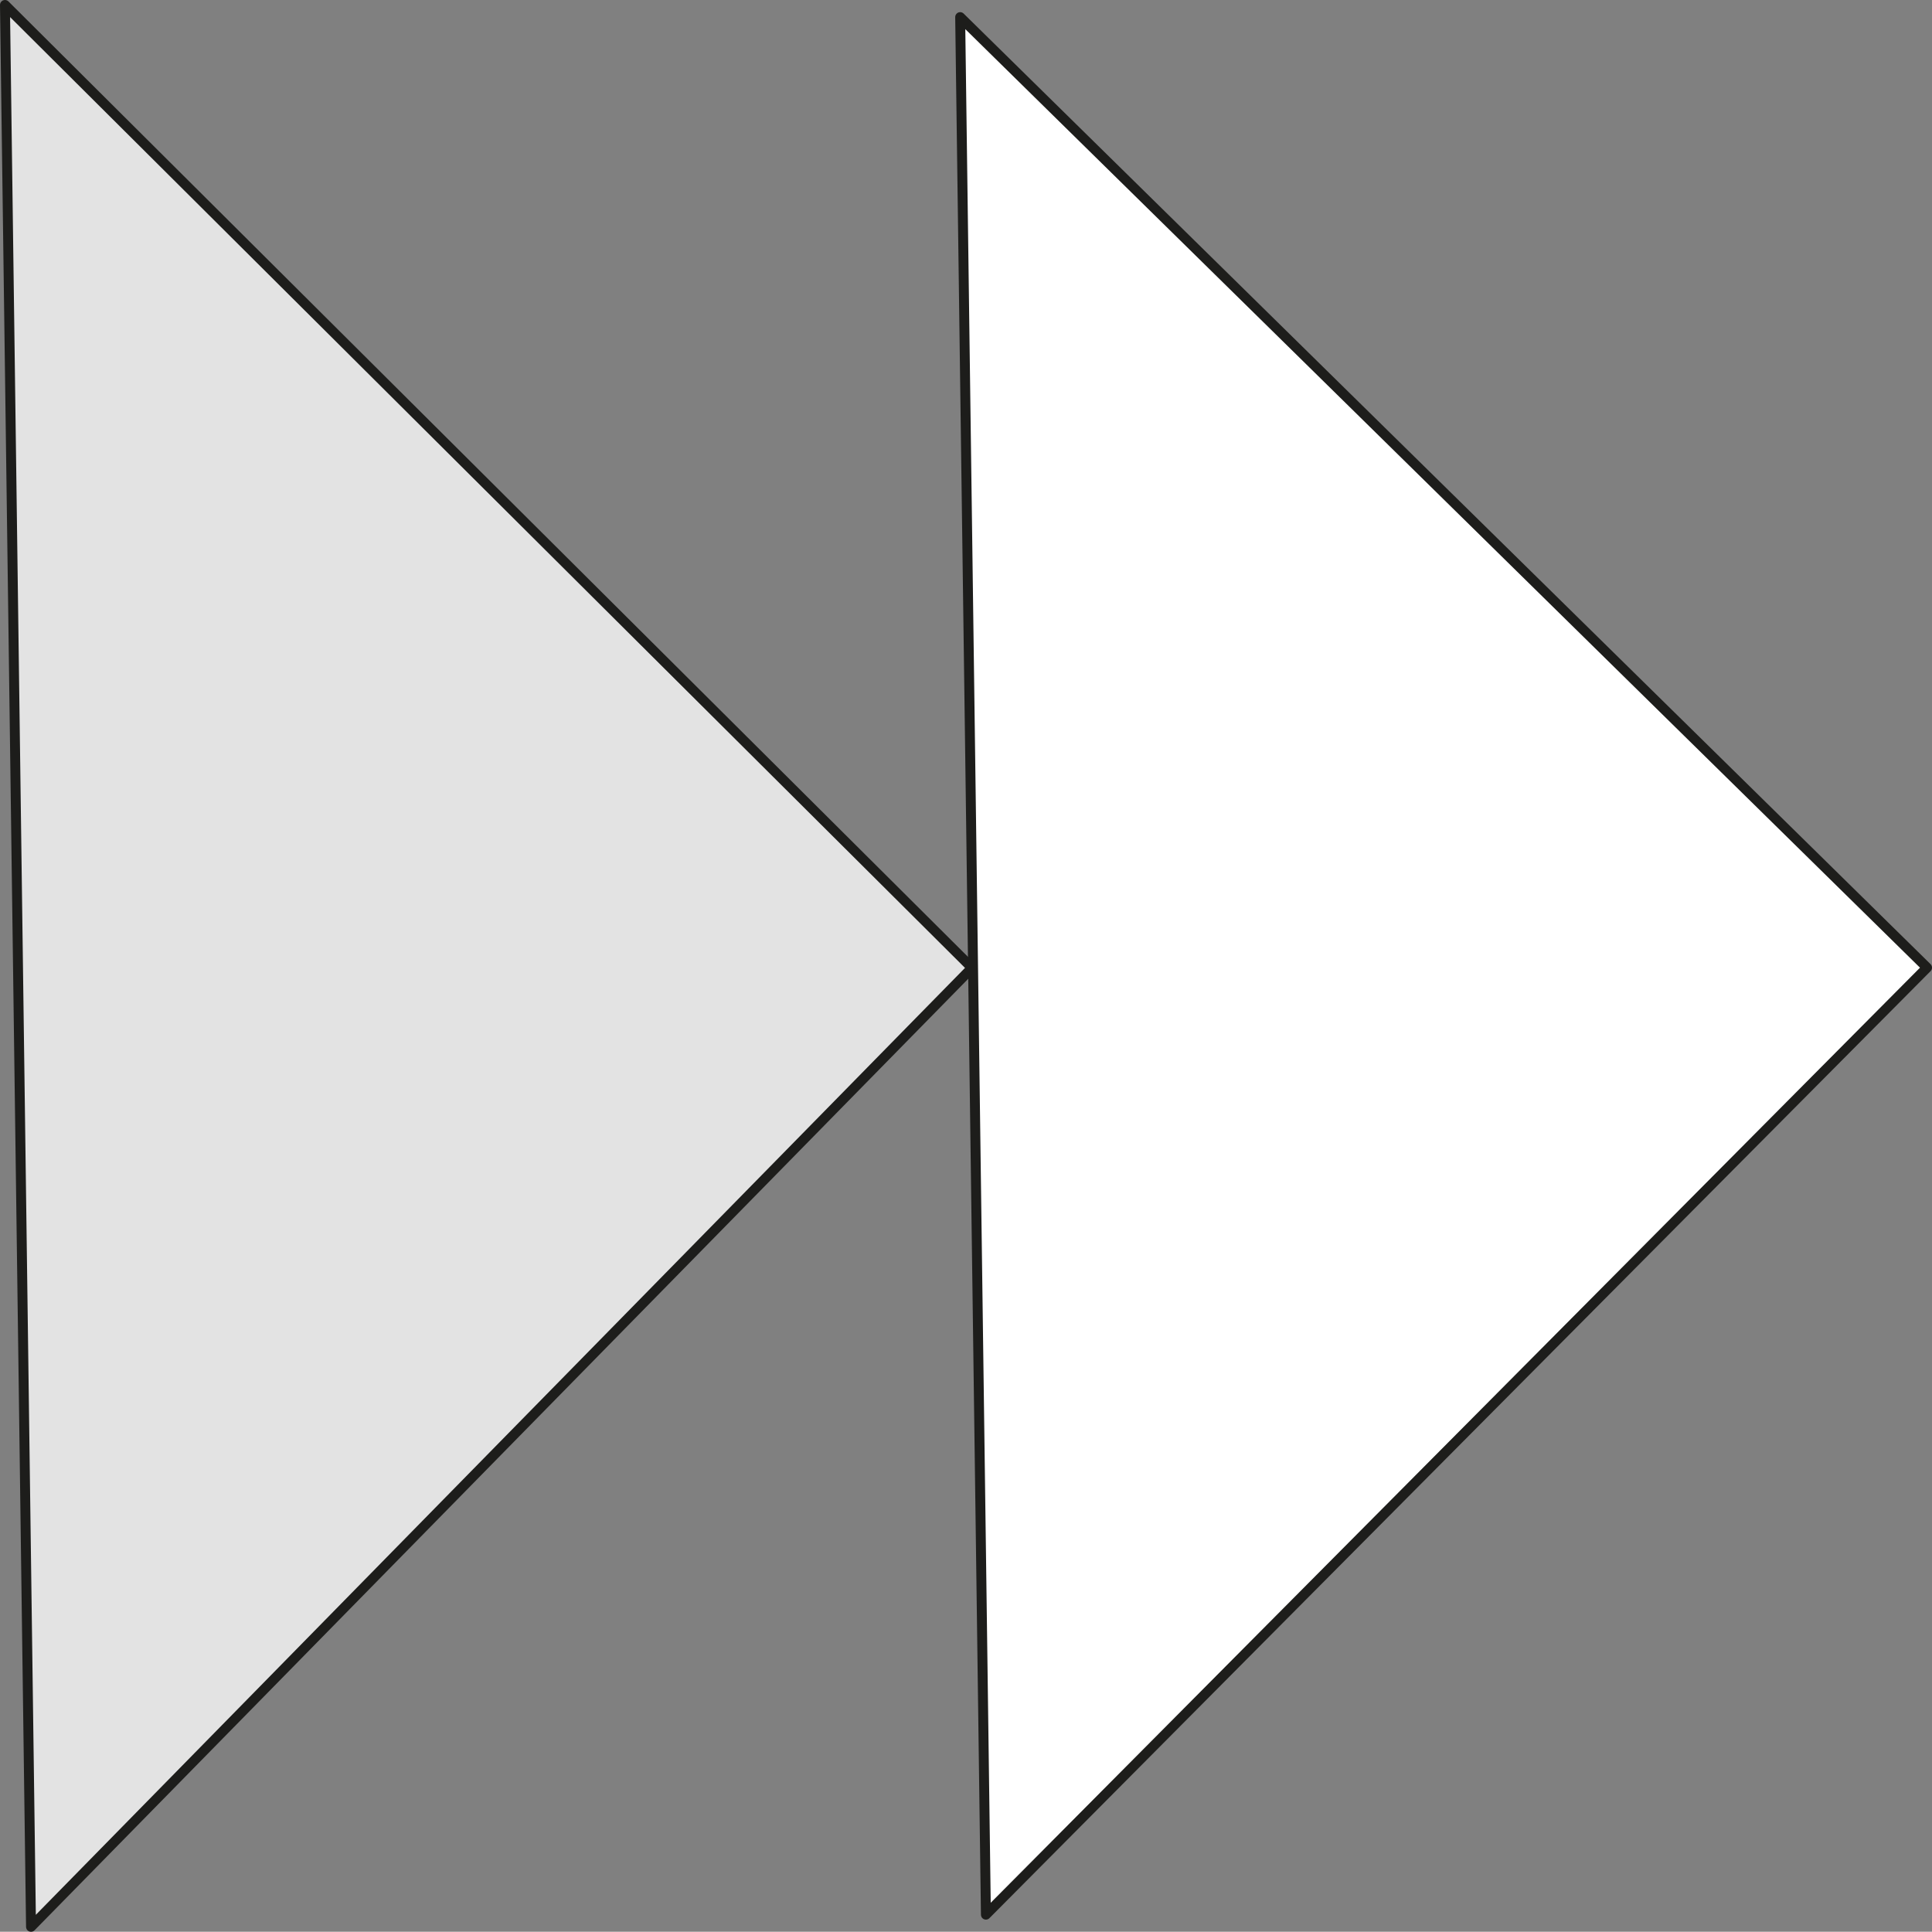
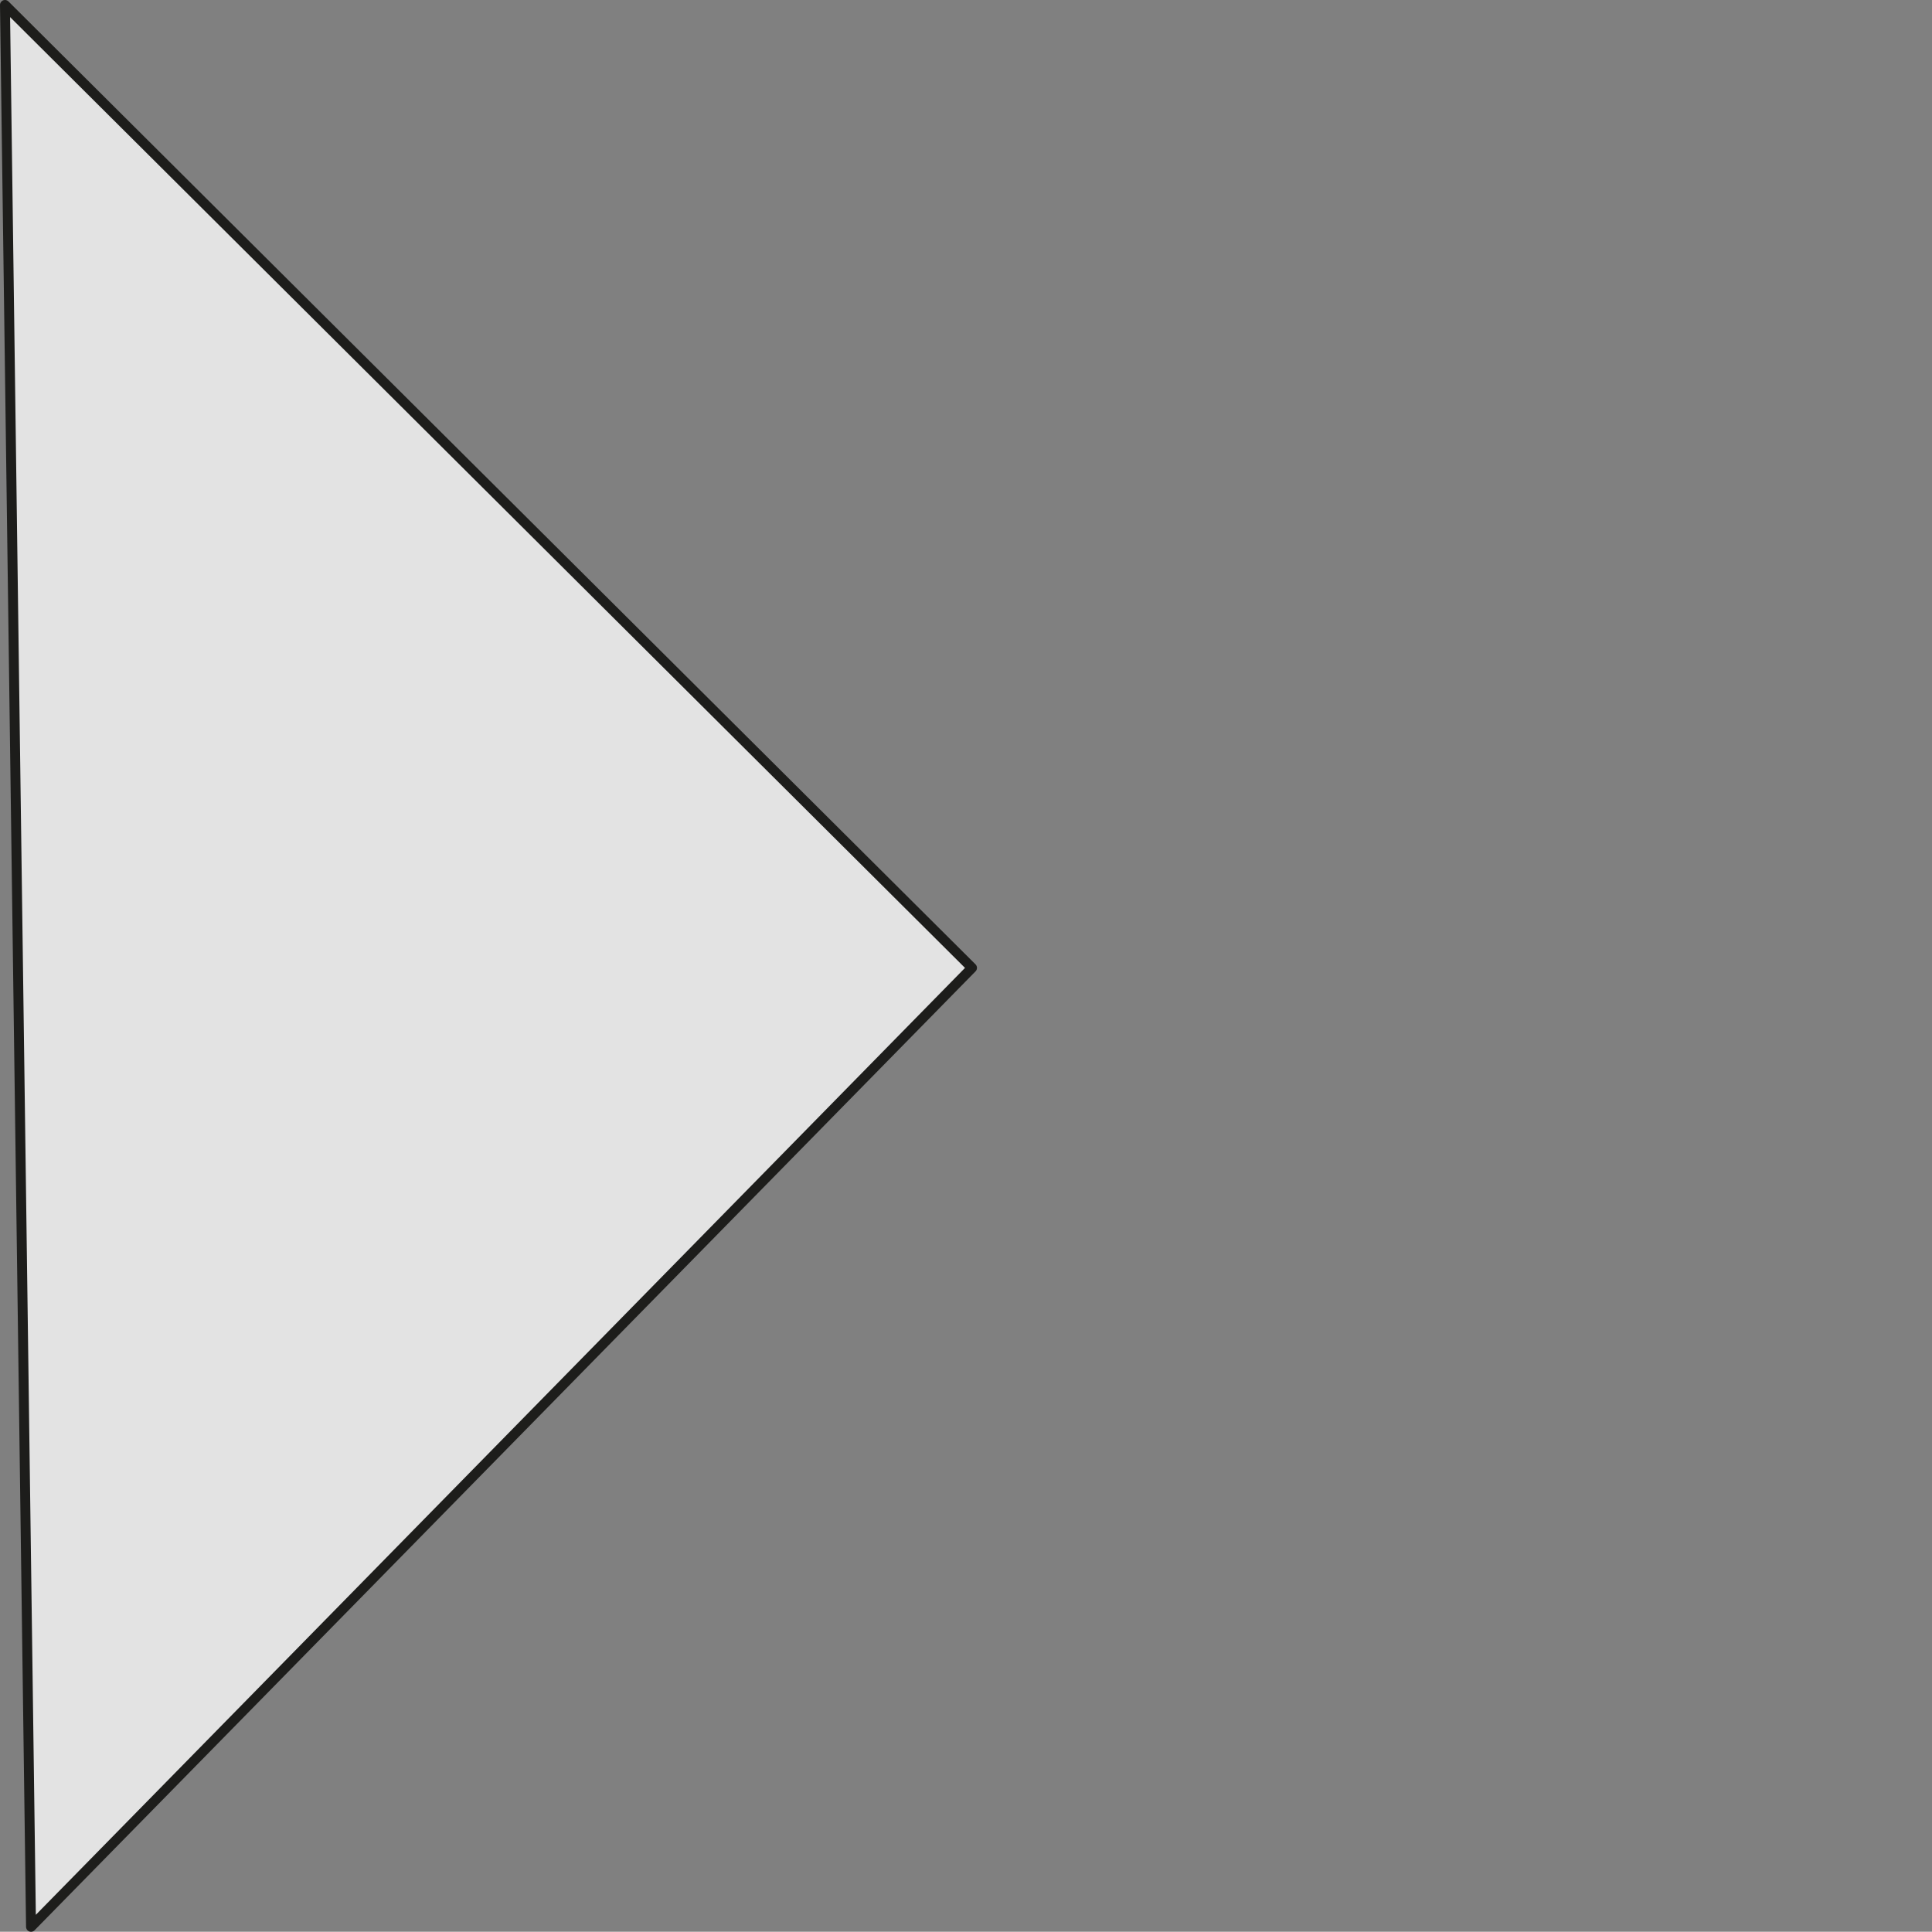
<svg xmlns="http://www.w3.org/2000/svg" id="Layer_1" data-name="Layer 1" viewBox="0 0 661.27 661.19">
  <rect x="0" y="0" width="661.27" height="661.19" fill="#808080" stroke="none" />
  <defs>
    <style>.cls-1{fill:#e3e3e3;}.cls-1,.cls-2{stroke:#1d1d1b;stroke-linejoin:round;stroke-width:3.4px;}.cls-2{fill:#fff;}</style>
  </defs>
  <title>Untitled-1</title>
  <polygon class="cls-1" points="10.62 659.49 332.69 331.27 1.7 1.7 10.62 659.49" />
-   <polygon class="cls-2" points="337.45 655.33 659.57 331.2 328.64 5.86 337.45 655.33" />
</svg>